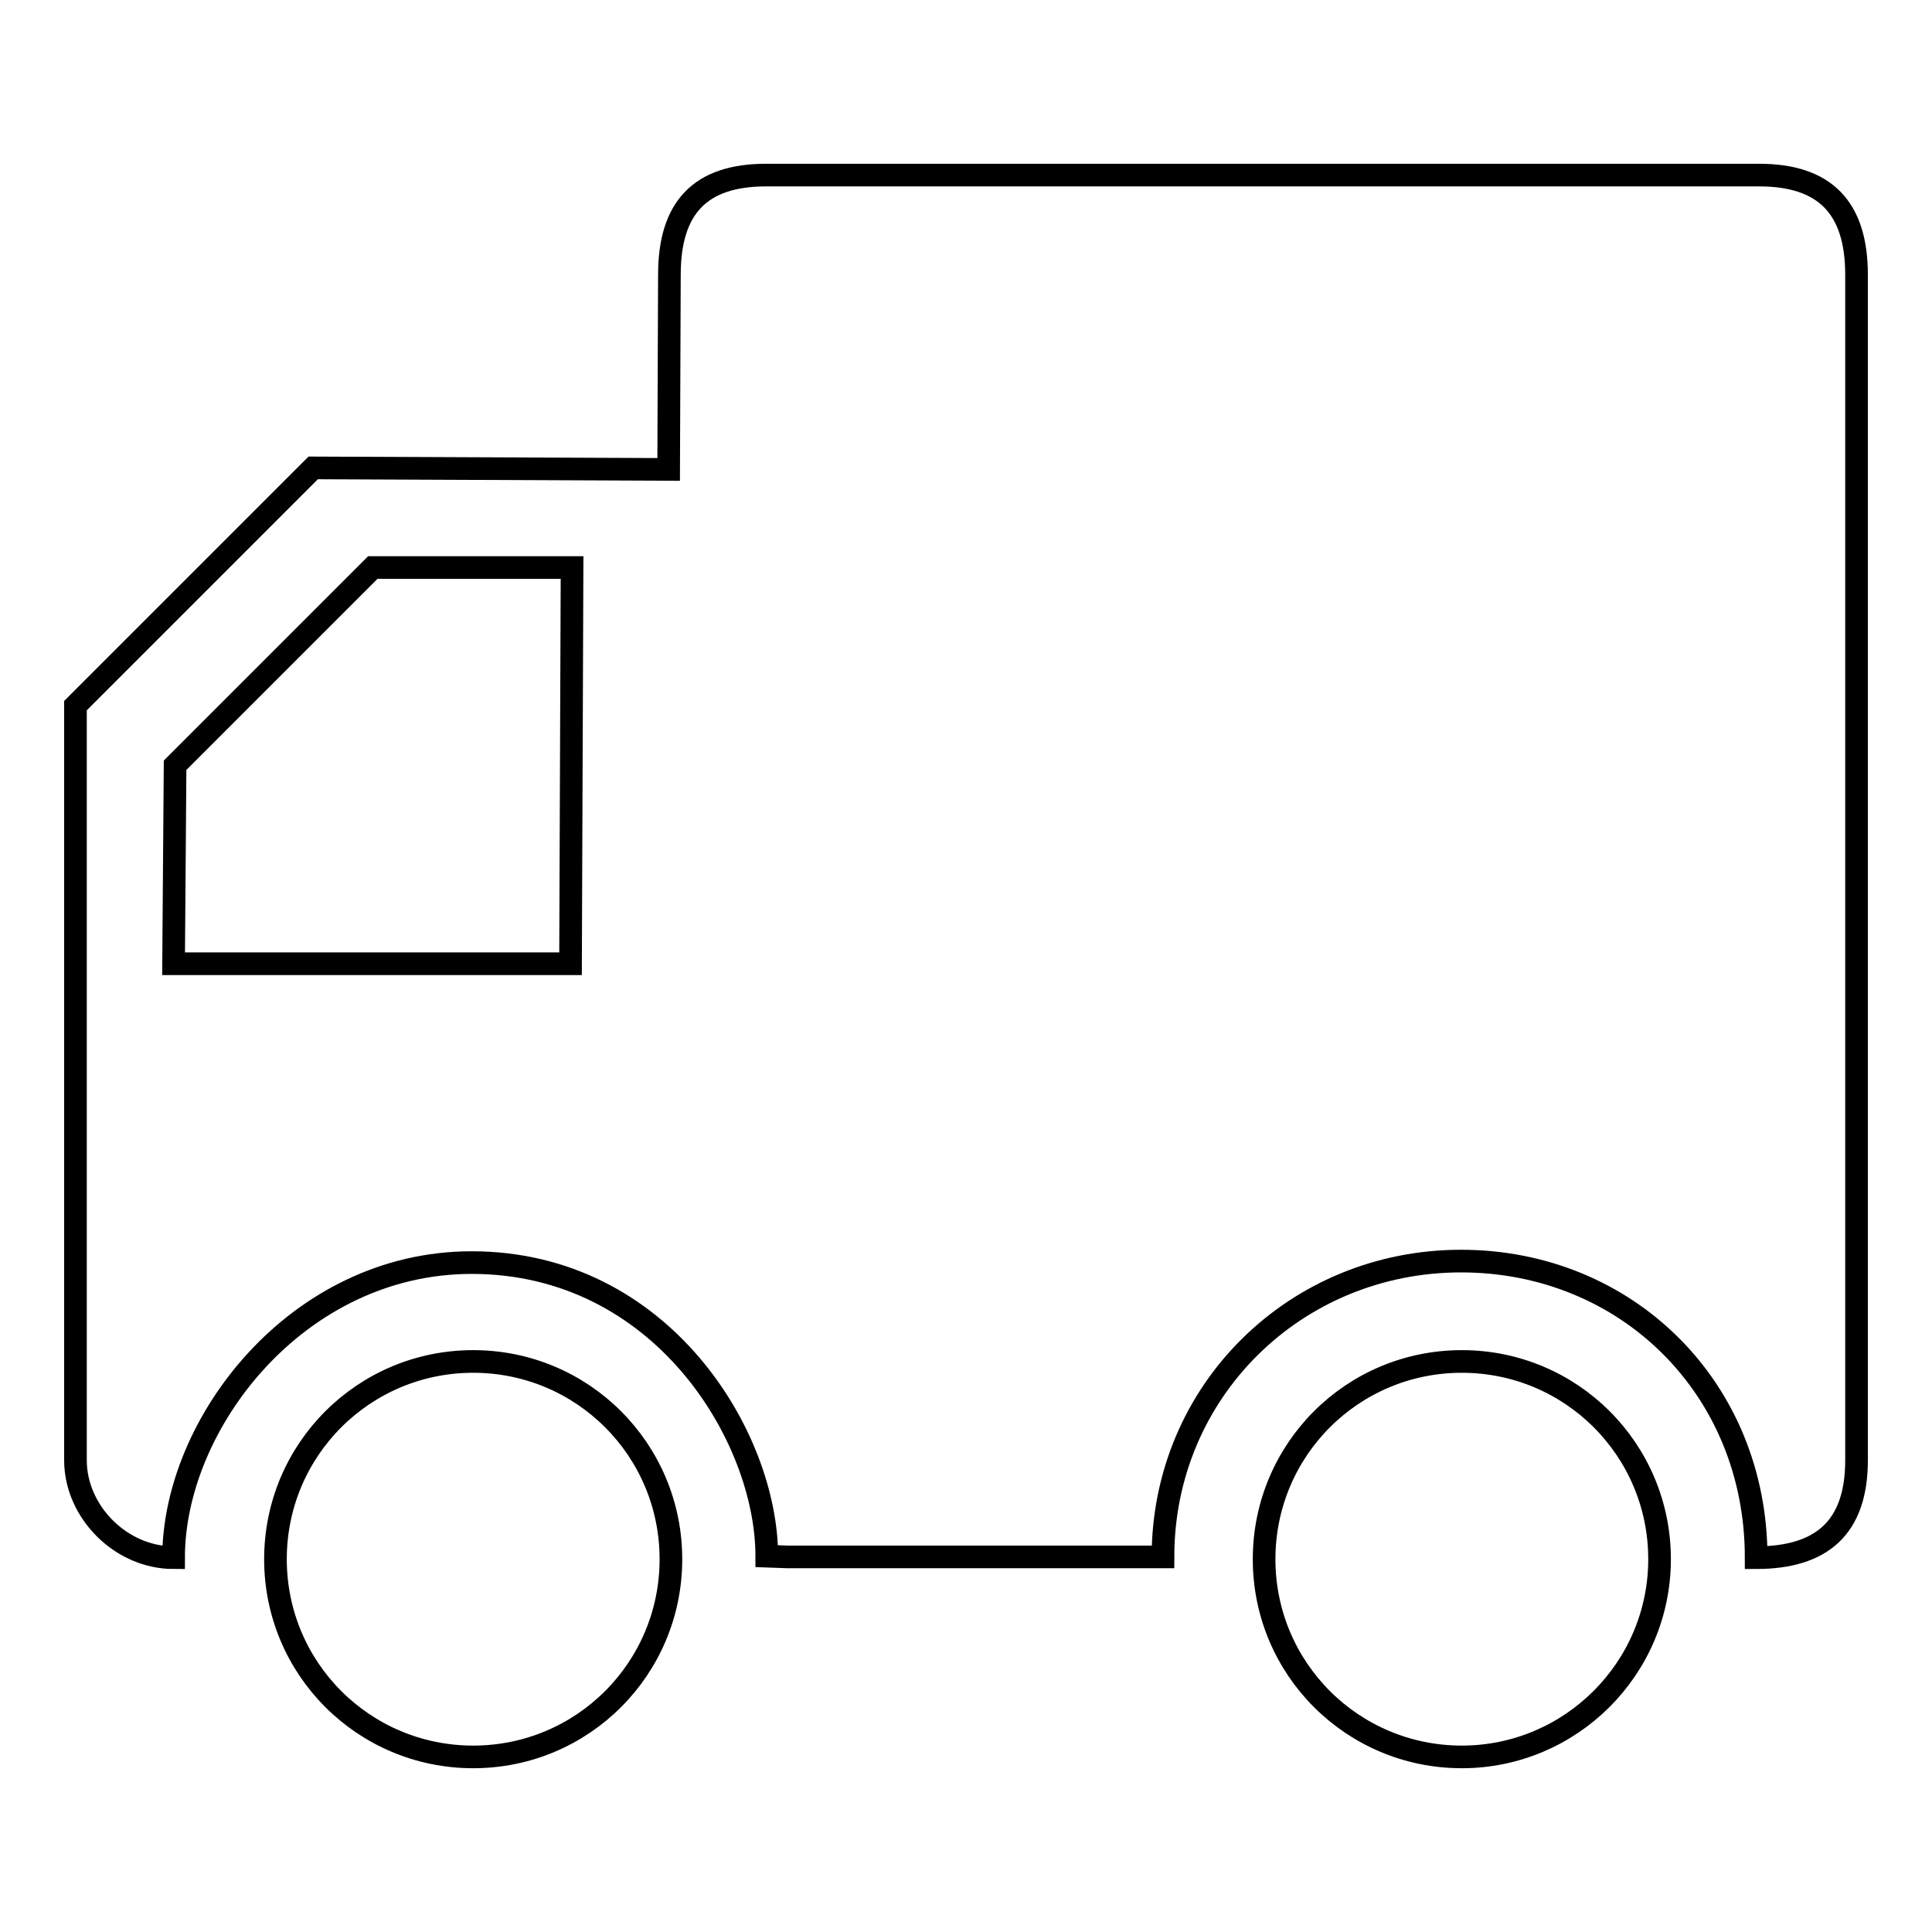
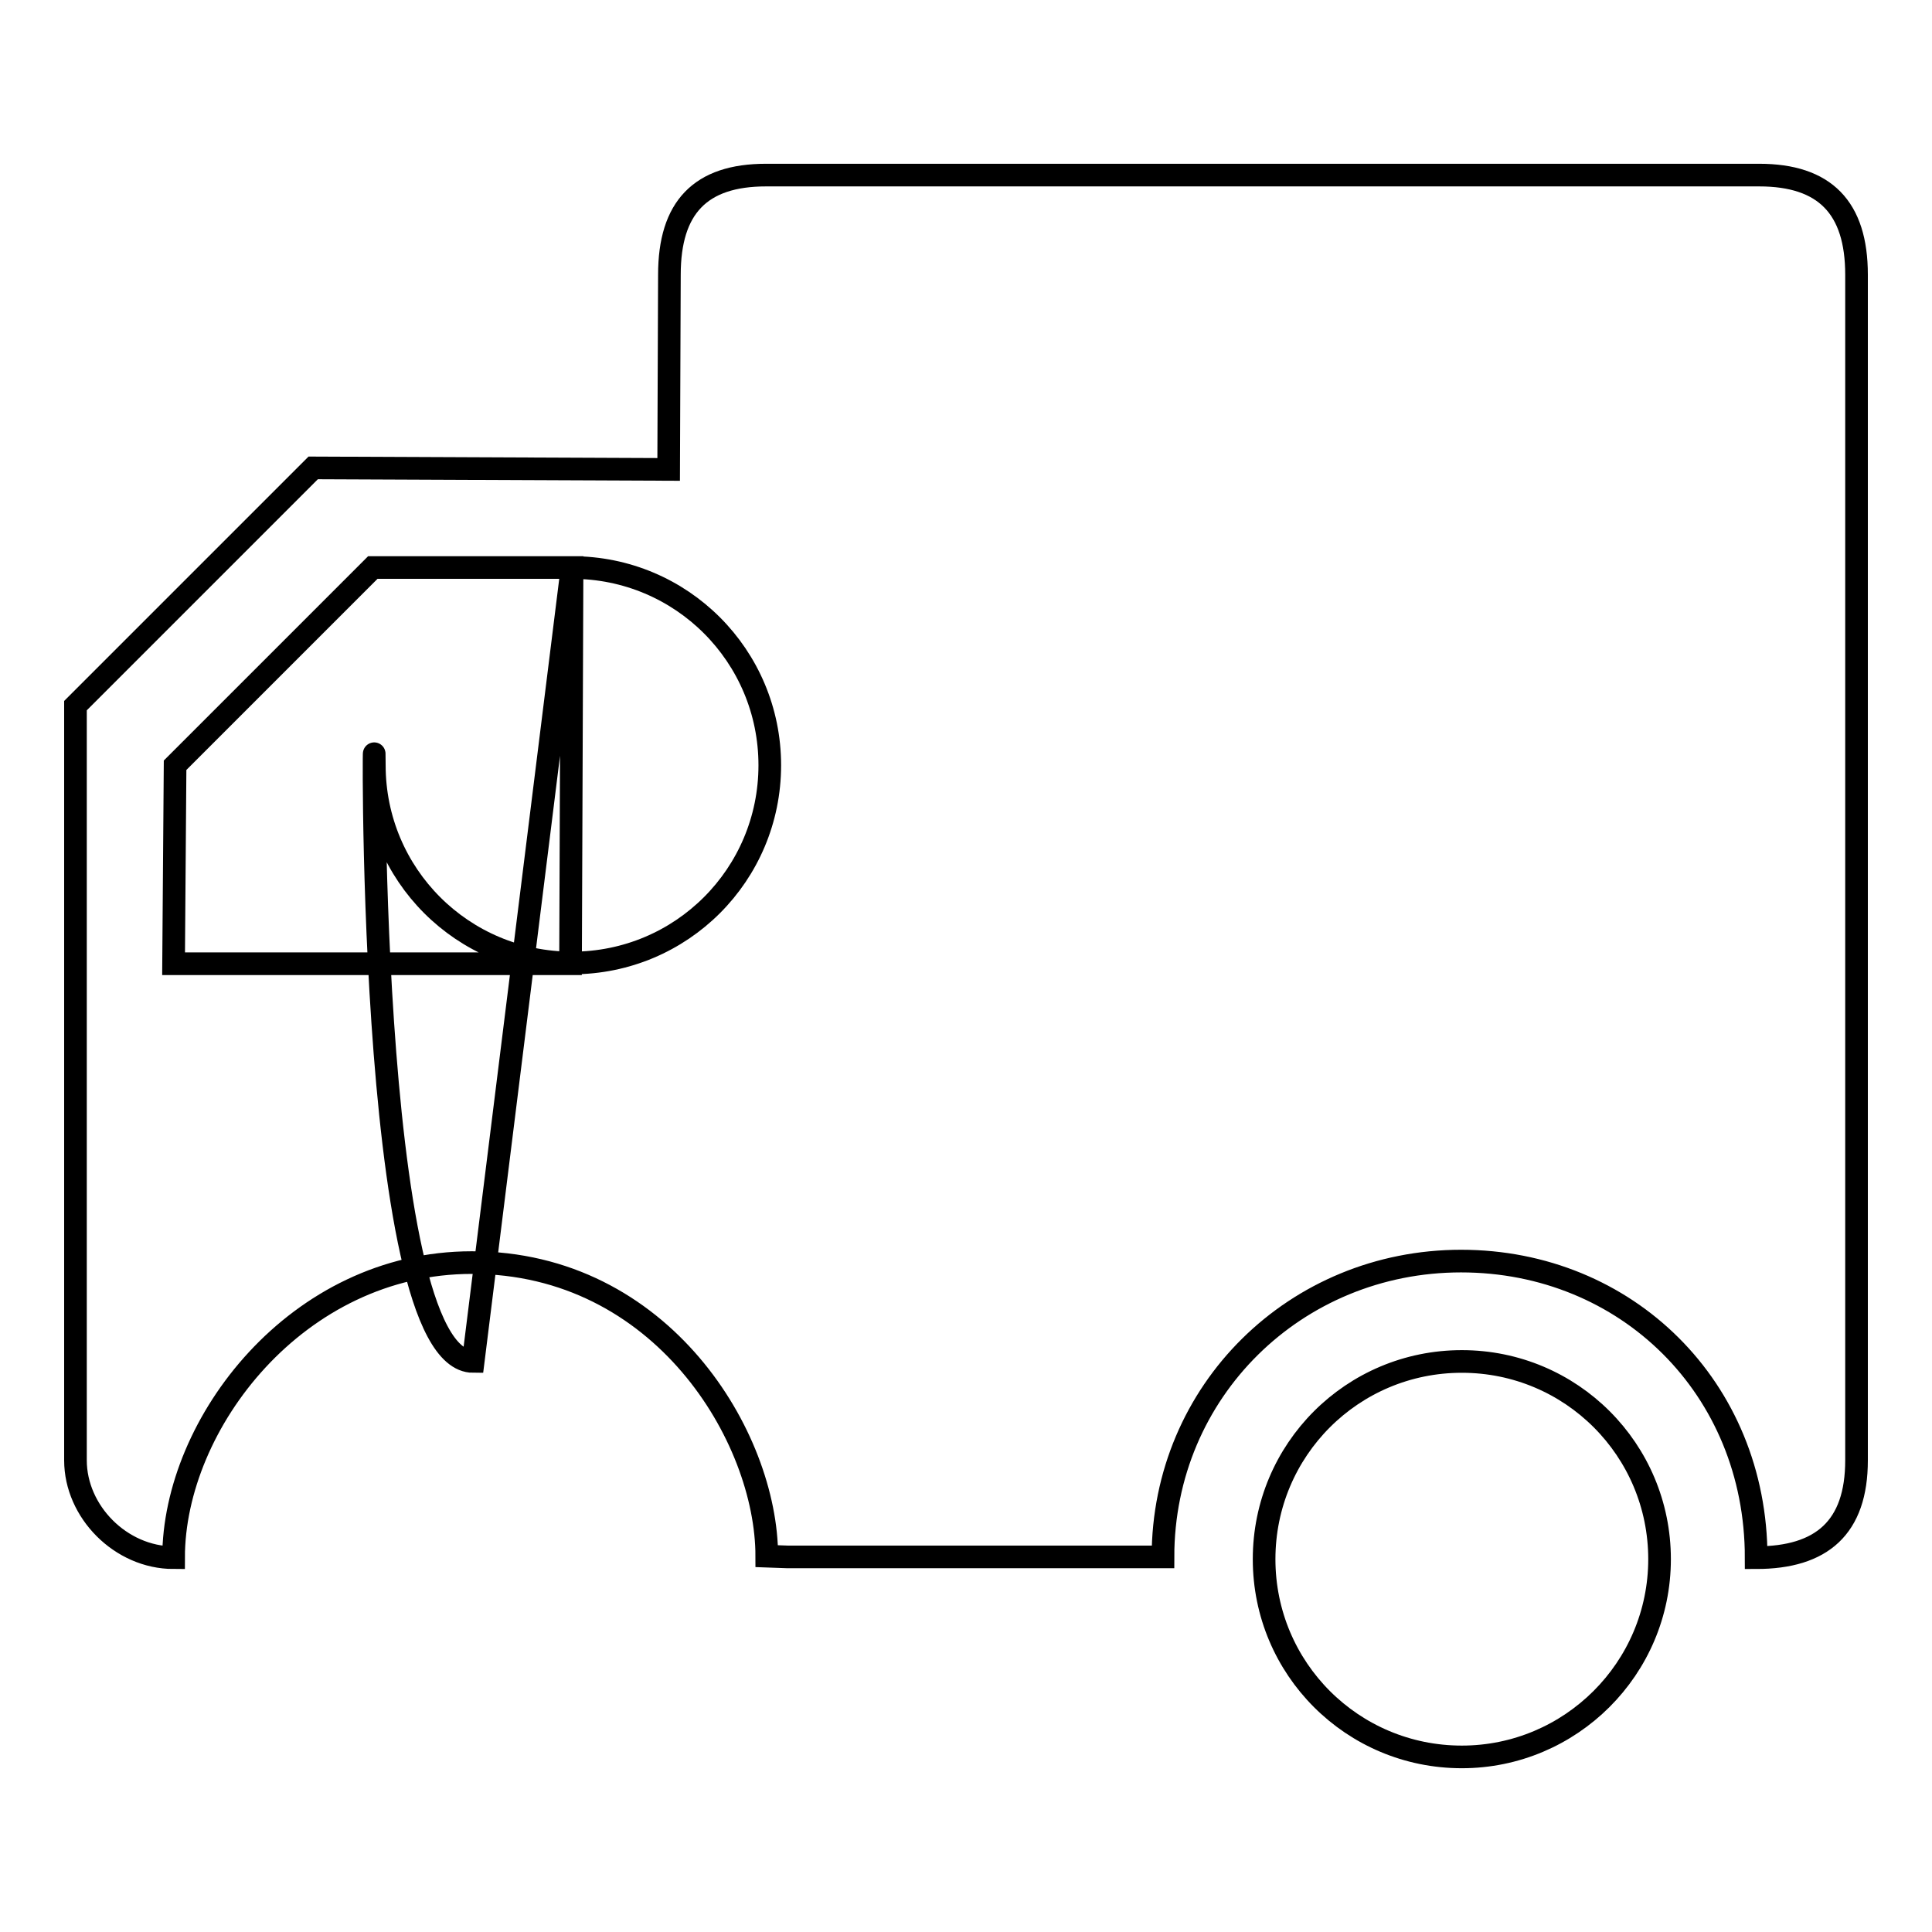
<svg xmlns="http://www.w3.org/2000/svg" version="1.1" x="0px" y="0px" viewBox="0 0 256 256" enable-background="new 0 0 256 256" xml:space="preserve">
  <g>
    <g>
-       <path stroke-width="3" fill-opacity="0" stroke="#000000" d="M232.7,206.4L232.7,206.4c0-22.5-17.2-39.3-39.1-39.3c-21.9,0-39.5,17.2-39.5,39.2h-49.7l-2.8-0.1l0,0c0-15.8-13.9-38.9-39.1-38.9c-23.1,0-39.5,21.3-39.5,39.1l0,0c-7,0-13-6.1-13-12.9v-100L41.5,62l47.1,0.2l0.1-25.8c0-8.9,4.1-13.2,12.8-13.2h131.6c8.7,0,12.9,4.3,12.9,13.2v157.1C246,202.4,241.4,206.4,232.7,206.4z M75.8,75.2H49.4l-26.2,26.2L23,127.7h52.6L75.8,75.2z M62.7,180.4c14.5,0,26.2,11.7,26.2,26.2s-11.7,26.2-26.2,26.2s-26.2-11.7-26.2-26.2S48.2,180.4,62.7,180.4z M193.7,180.4c14.5,0,26.2,11.7,26.2,26.2s-11.8,26.2-26.2,26.2c-14.5,0-26.2-11.7-26.2-26.2S179.2,180.4,193.7,180.4z" />
+       <path stroke-width="3" fill-opacity="0" stroke="#000000" d="M232.7,206.4L232.7,206.4c0-22.5-17.2-39.3-39.1-39.3c-21.9,0-39.5,17.2-39.5,39.2h-49.7l-2.8-0.1l0,0c0-15.8-13.9-38.9-39.1-38.9c-23.1,0-39.5,21.3-39.5,39.1l0,0c-7,0-13-6.1-13-12.9v-100L41.5,62l47.1,0.2l0.1-25.8c0-8.9,4.1-13.2,12.8-13.2h131.6c8.7,0,12.9,4.3,12.9,13.2v157.1C246,202.4,241.4,206.4,232.7,206.4z M75.8,75.2H49.4l-26.2,26.2L23,127.7h52.6L75.8,75.2z c14.5,0,26.2,11.7,26.2,26.2s-11.7,26.2-26.2,26.2s-26.2-11.7-26.2-26.2S48.2,180.4,62.7,180.4z M193.7,180.4c14.5,0,26.2,11.7,26.2,26.2s-11.8,26.2-26.2,26.2c-14.5,0-26.2-11.7-26.2-26.2S179.2,180.4,193.7,180.4z" />
    </g>
  </g>
</svg>